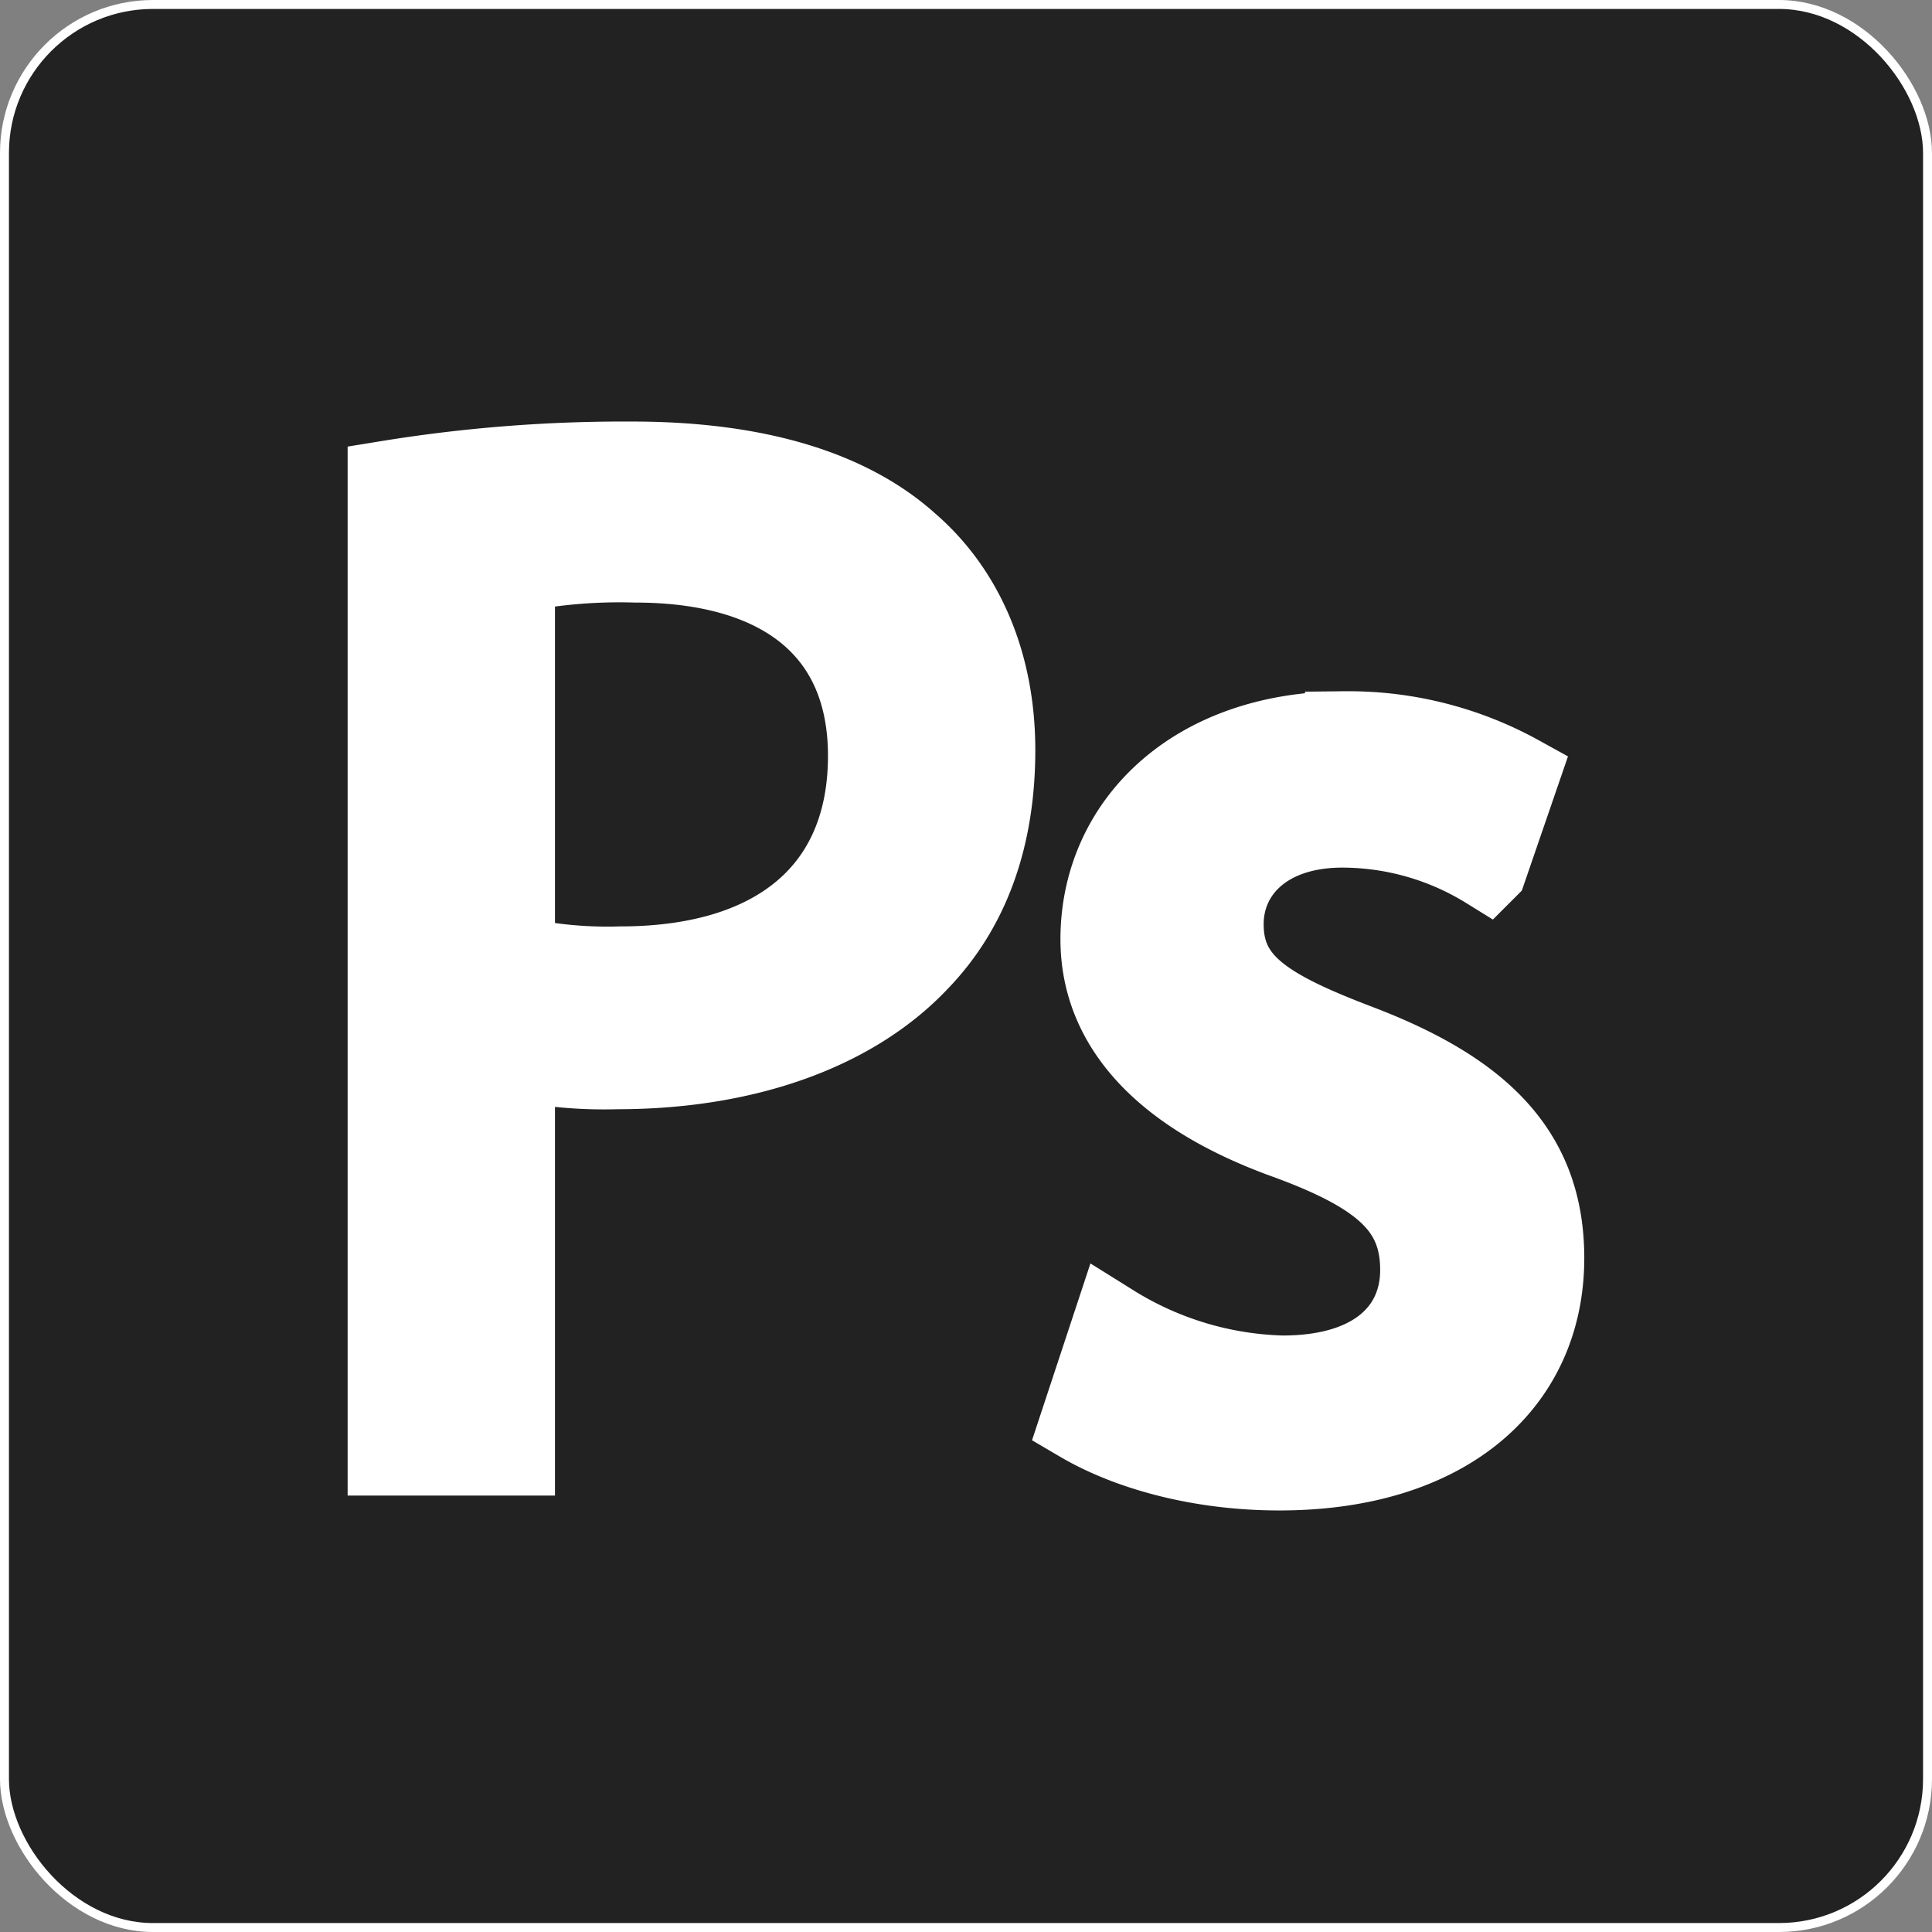
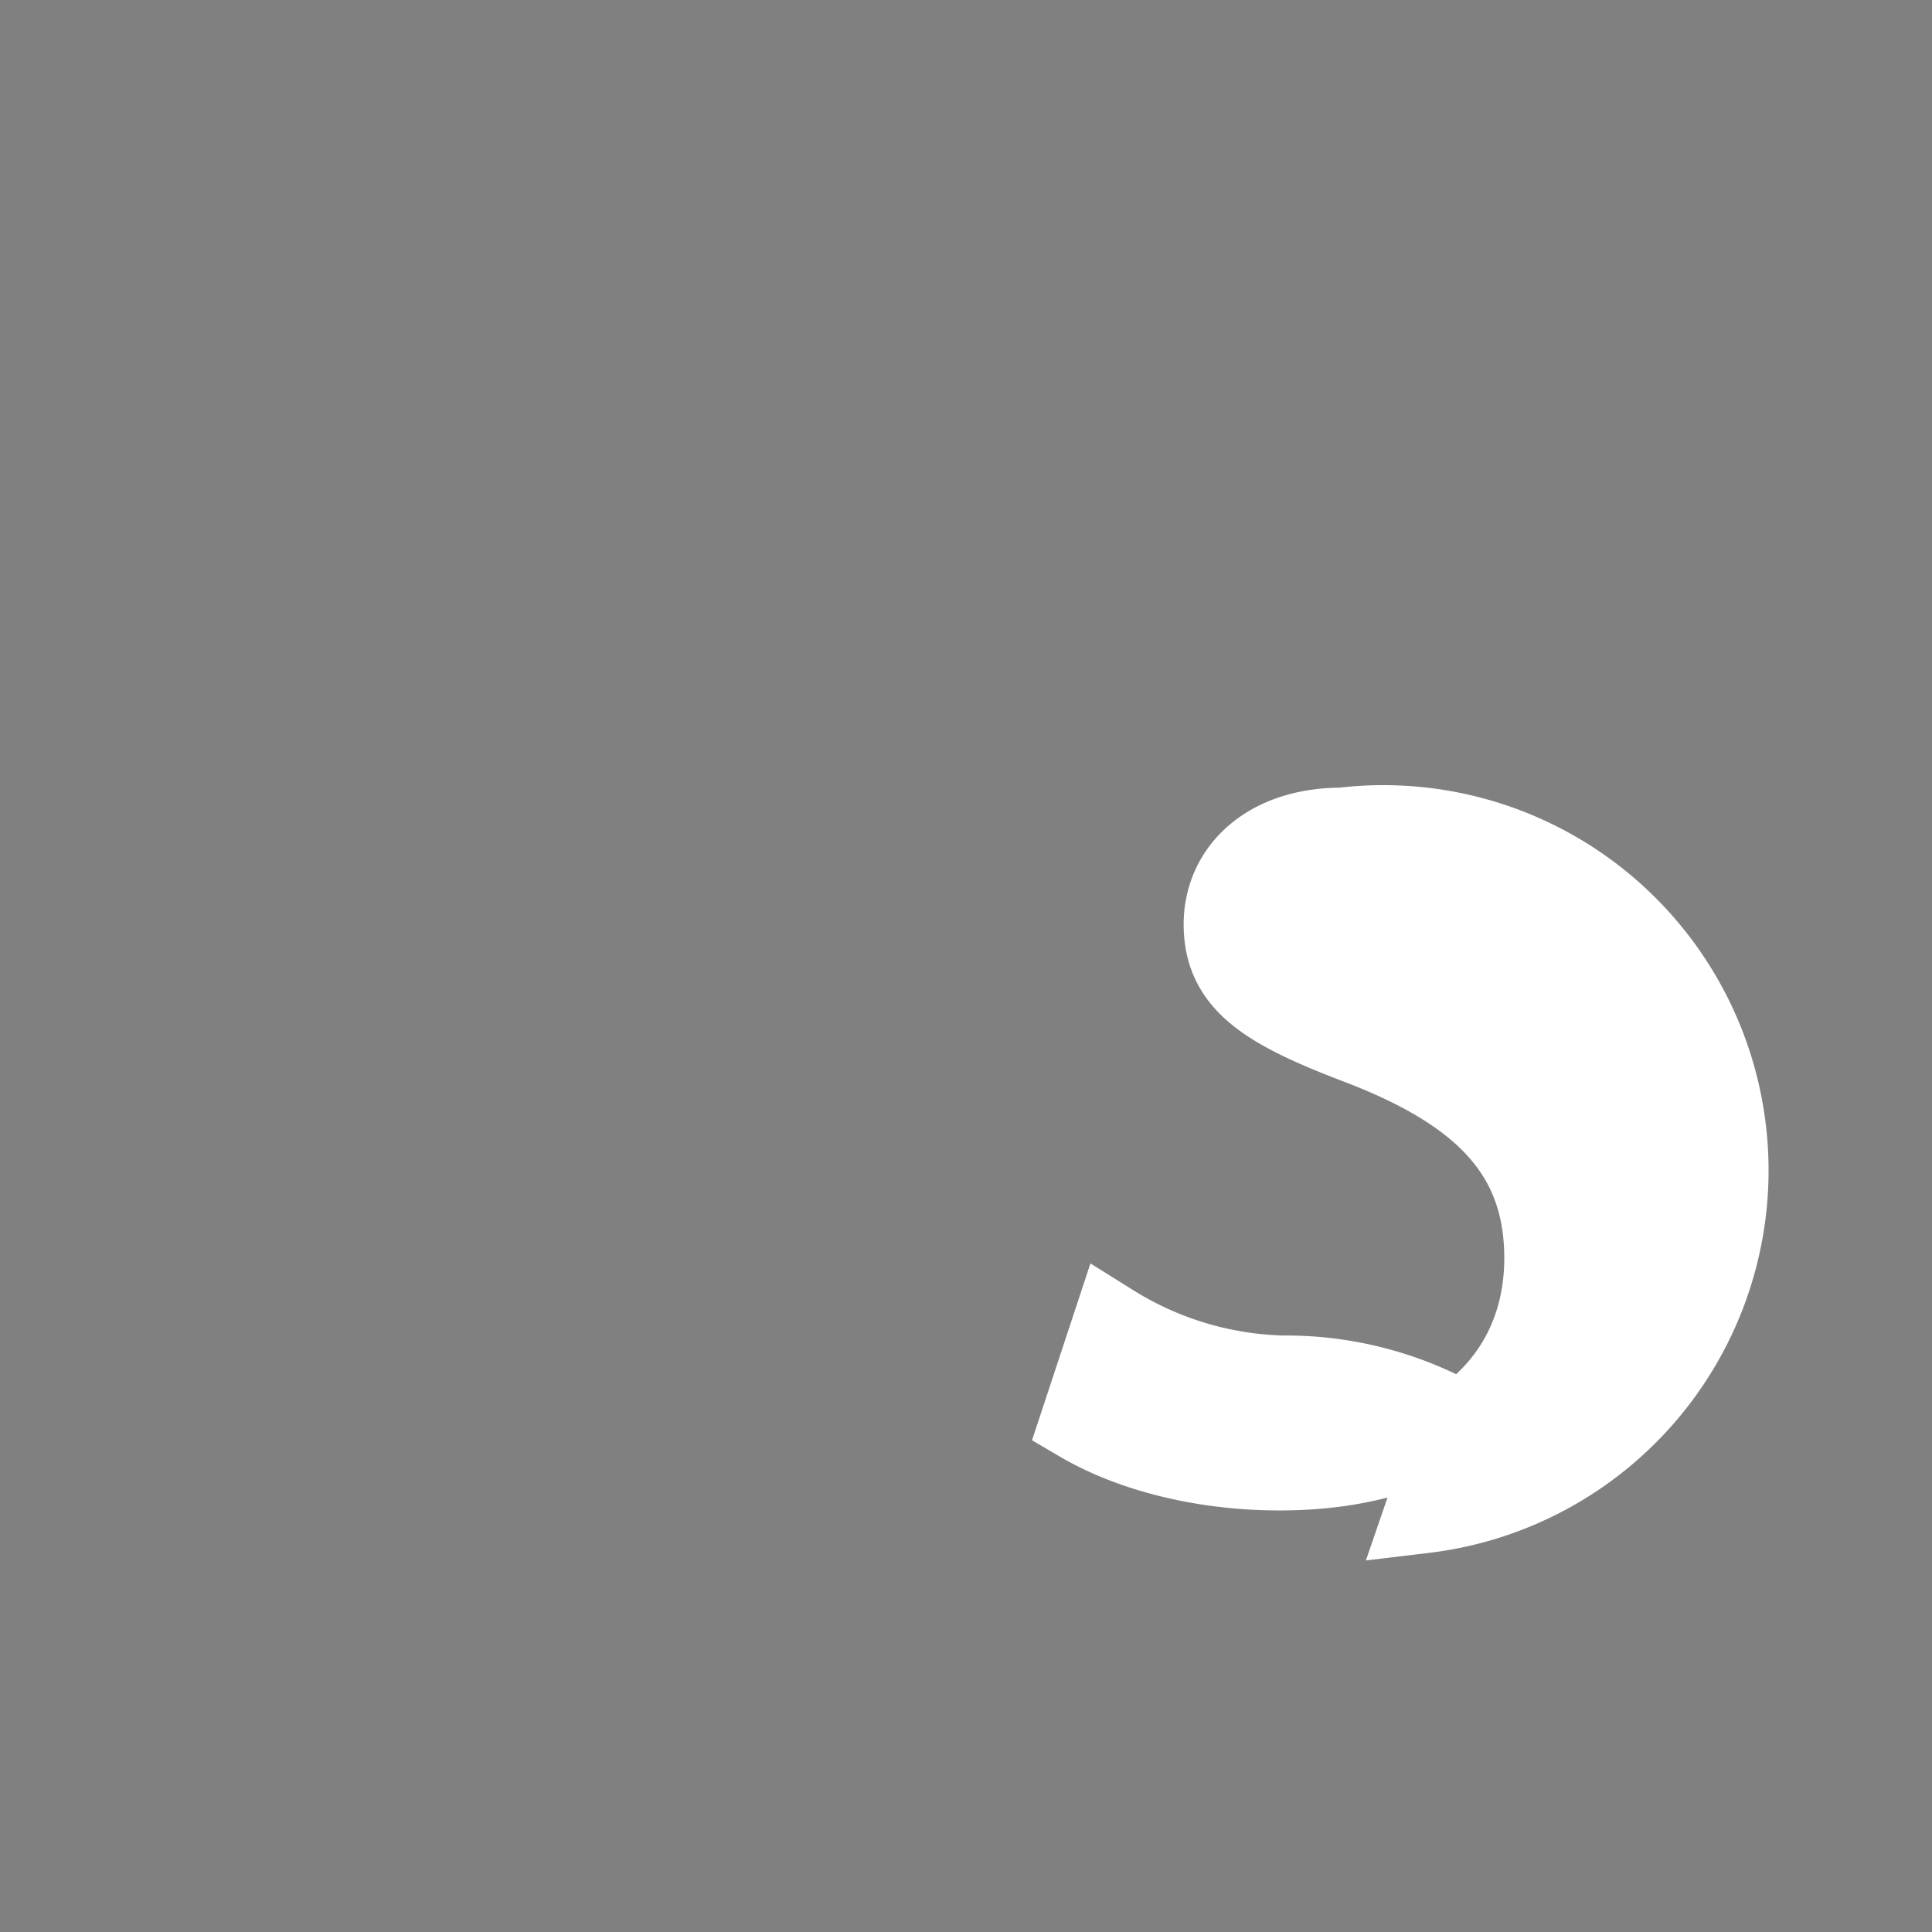
<svg xmlns="http://www.w3.org/2000/svg" viewBox="0 0 215.91 215.91">
  <rect x="0" y="0" width="215.91" height="215.91" fill="#808080" stroke="none" />
  <defs>
    <style>
      .cls-1 {
        fill: #222;
      }

      .cls-1, .cls-2 {
        stroke: #fff;
        stroke-miterlimit: 10;
      }

      .cls-2 {
        fill: #fff;
        stroke-width: 8.94px;
      }
    </style>
  </defs>
  <g id="Layer_2" data-name="Layer 2">
    <g id="Layer_1-2" data-name="Layer 1">
      <g>
-         <rect class="cls-1" x="0.5" y="0.5" width="214.91" height="214.91" rx="16.6" />
        <g>
-           <path class="cls-2" d="M43.32,53.71a164.42,164.42,0,0,1,27.33-2.13c14.07,0,24.38,3.28,30.92,9.17,6.06,5.23,9.66,13.25,9.66,23.07,0,10-3,17.84-8.51,23.56-7.53,8-19.8,12.11-33.71,12.11a49,49,0,0,1-11.46-1v44.18H43.32Zm14.23,53.18A47.68,47.68,0,0,0,69.34,108C86.52,108,97,99.69,97,84.47c0-14.56-10.31-21.6-26-21.6A59.45,59.45,0,0,0,57.55,64Z" />
-           <path class="cls-2" d="M124.32,148a37.77,37.77,0,0,0,19,5.72c10.48,0,15.39-5.23,15.39-11.78,0-6.87-4.1-10.64-14.73-14.56-14.24-5.08-21-12.93-21-22.42,0-12.77,10.31-23.24,27.33-23.24a39.5,39.5,0,0,1,19.47,4.91l-3.6,10.47A30.84,30.84,0,0,0,150,92.49c-8.51,0-13.25,4.91-13.25,10.8,0,6.55,4.74,9.49,15.05,13.42,13.75,5.24,20.78,12.11,20.78,23.89,0,13.91-10.8,23.73-29.61,23.73-8.68,0-16.69-2.13-22.26-5.4Z" />
+           <path class="cls-2" d="M124.32,148a37.77,37.77,0,0,0,19,5.72a39.5,39.5,0,0,1,19.47,4.91l-3.6,10.47A30.84,30.84,0,0,0,150,92.49c-8.51,0-13.25,4.91-13.25,10.8,0,6.55,4.74,9.49,15.05,13.42,13.75,5.24,20.78,12.11,20.78,23.89,0,13.91-10.8,23.73-29.61,23.73-8.68,0-16.69-2.13-22.26-5.4Z" />
        </g>
      </g>
    </g>
  </g>
</svg>